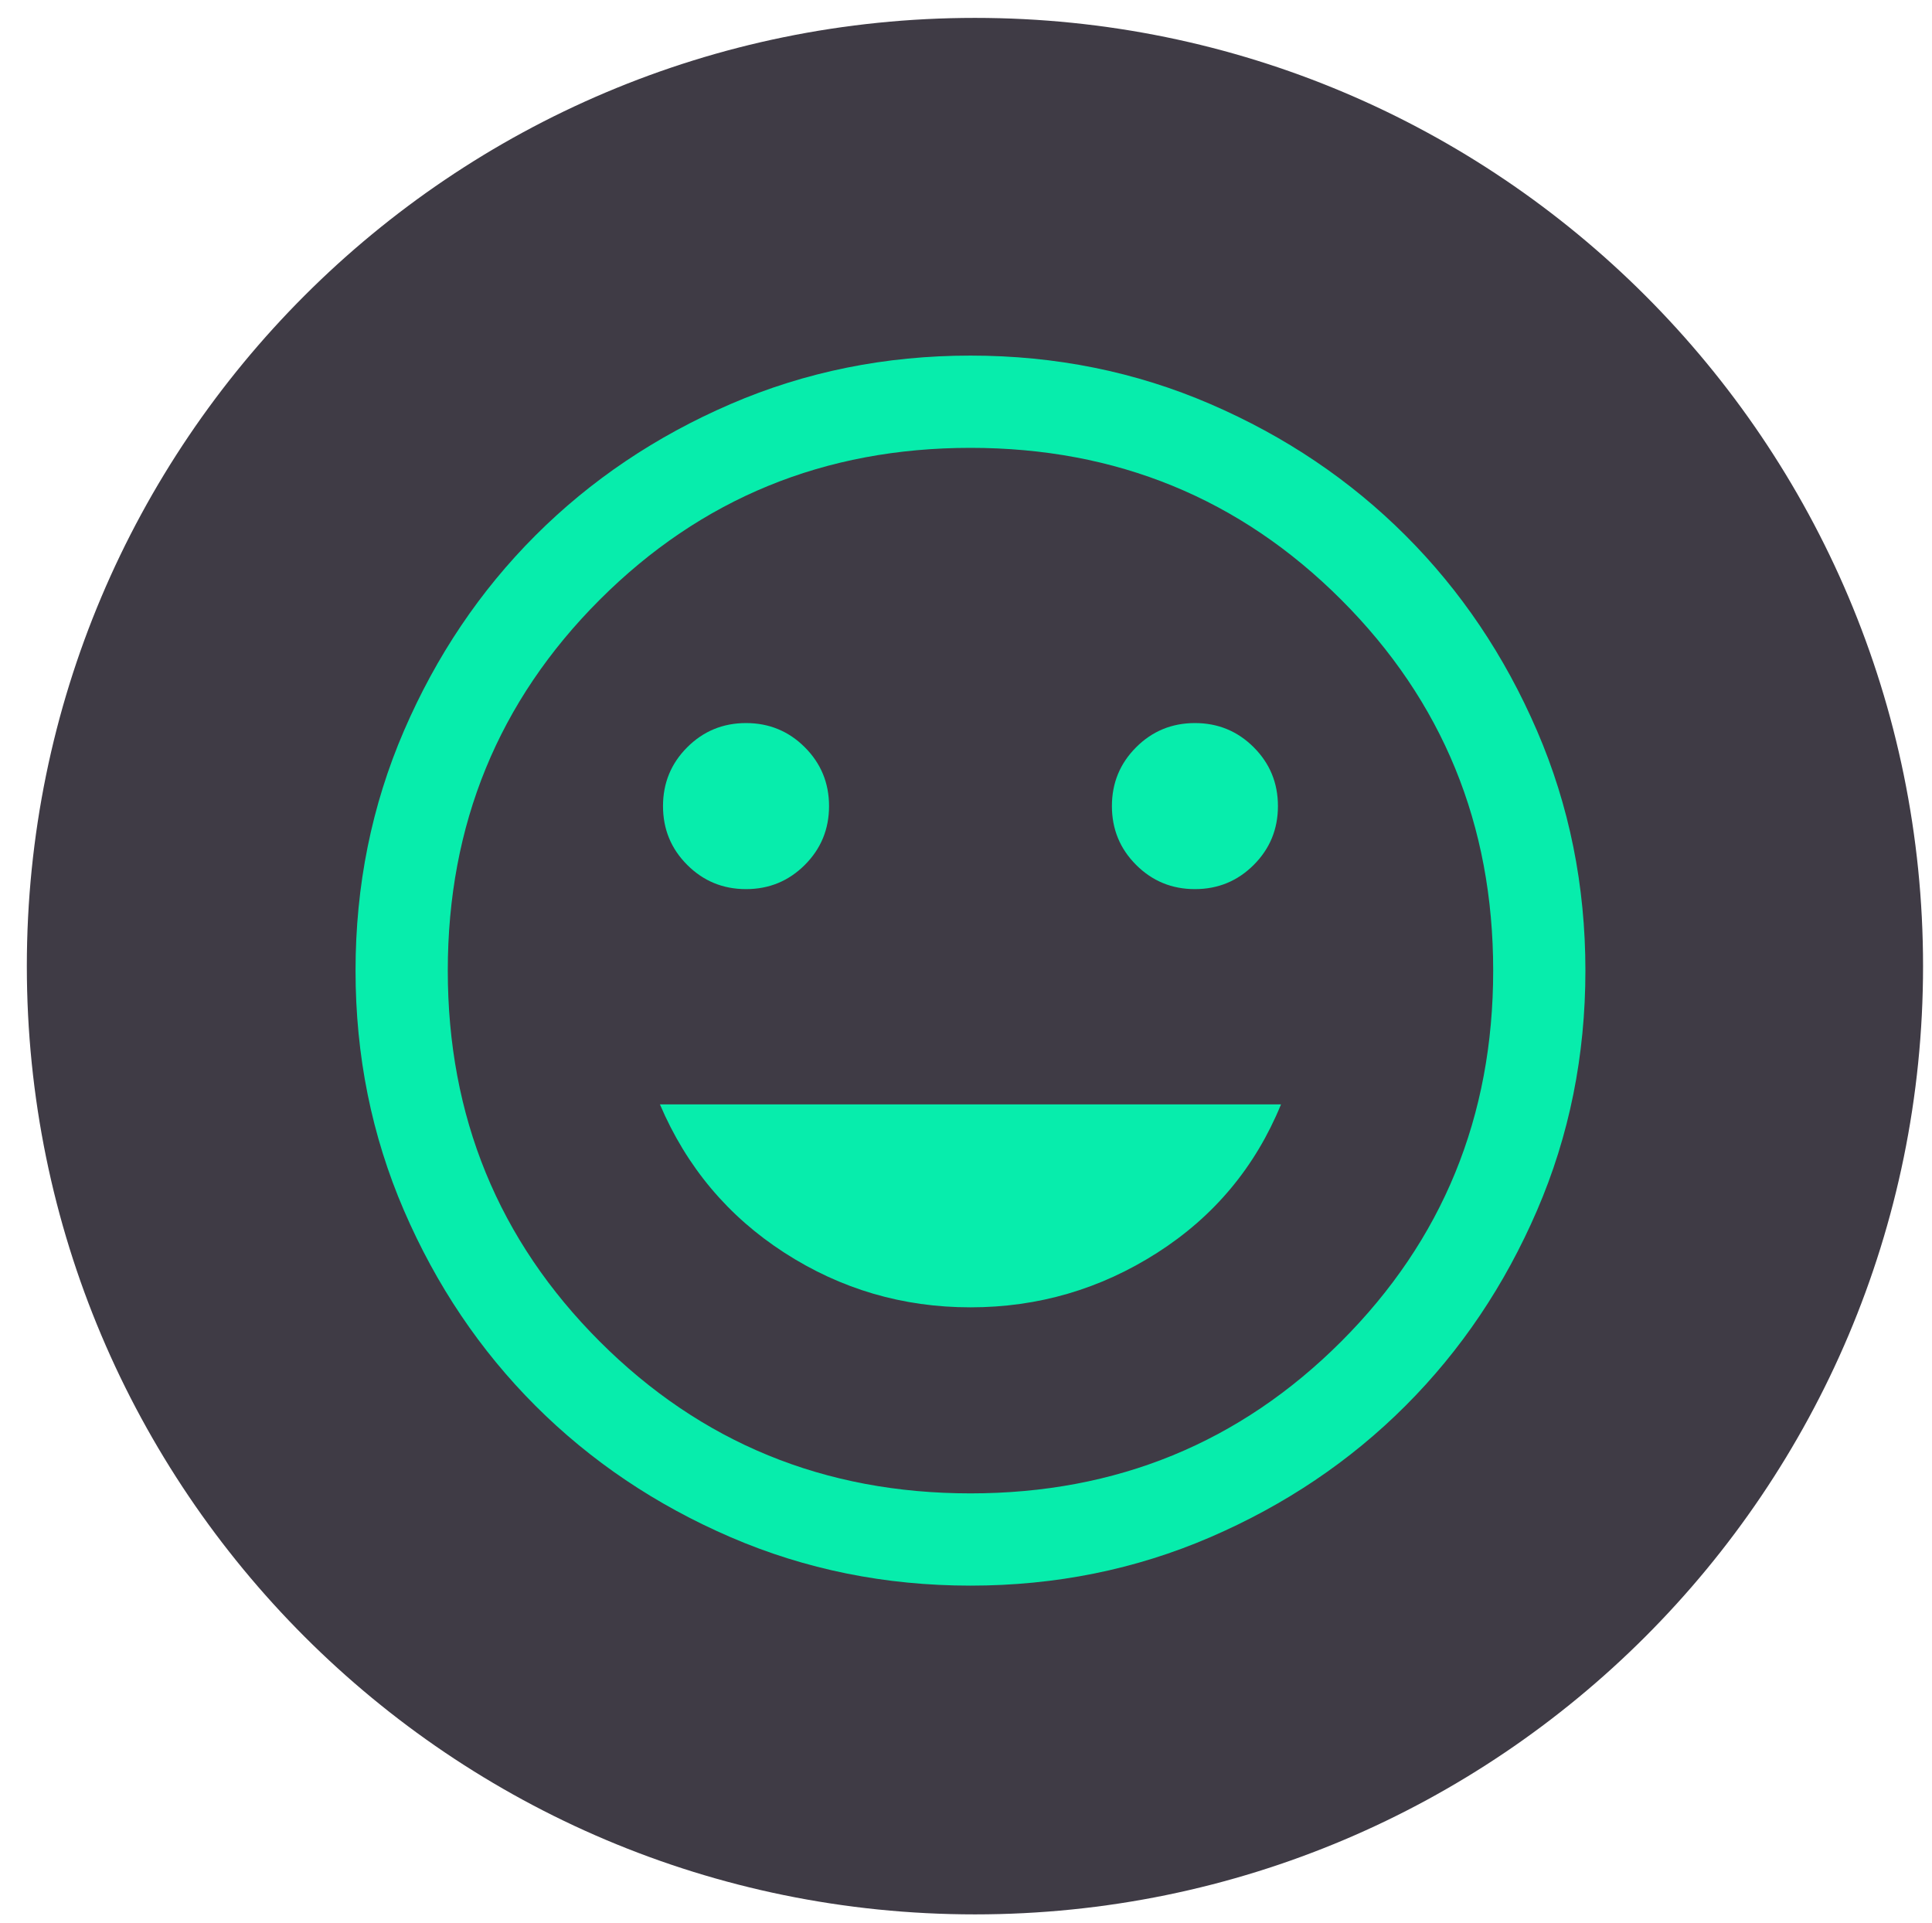
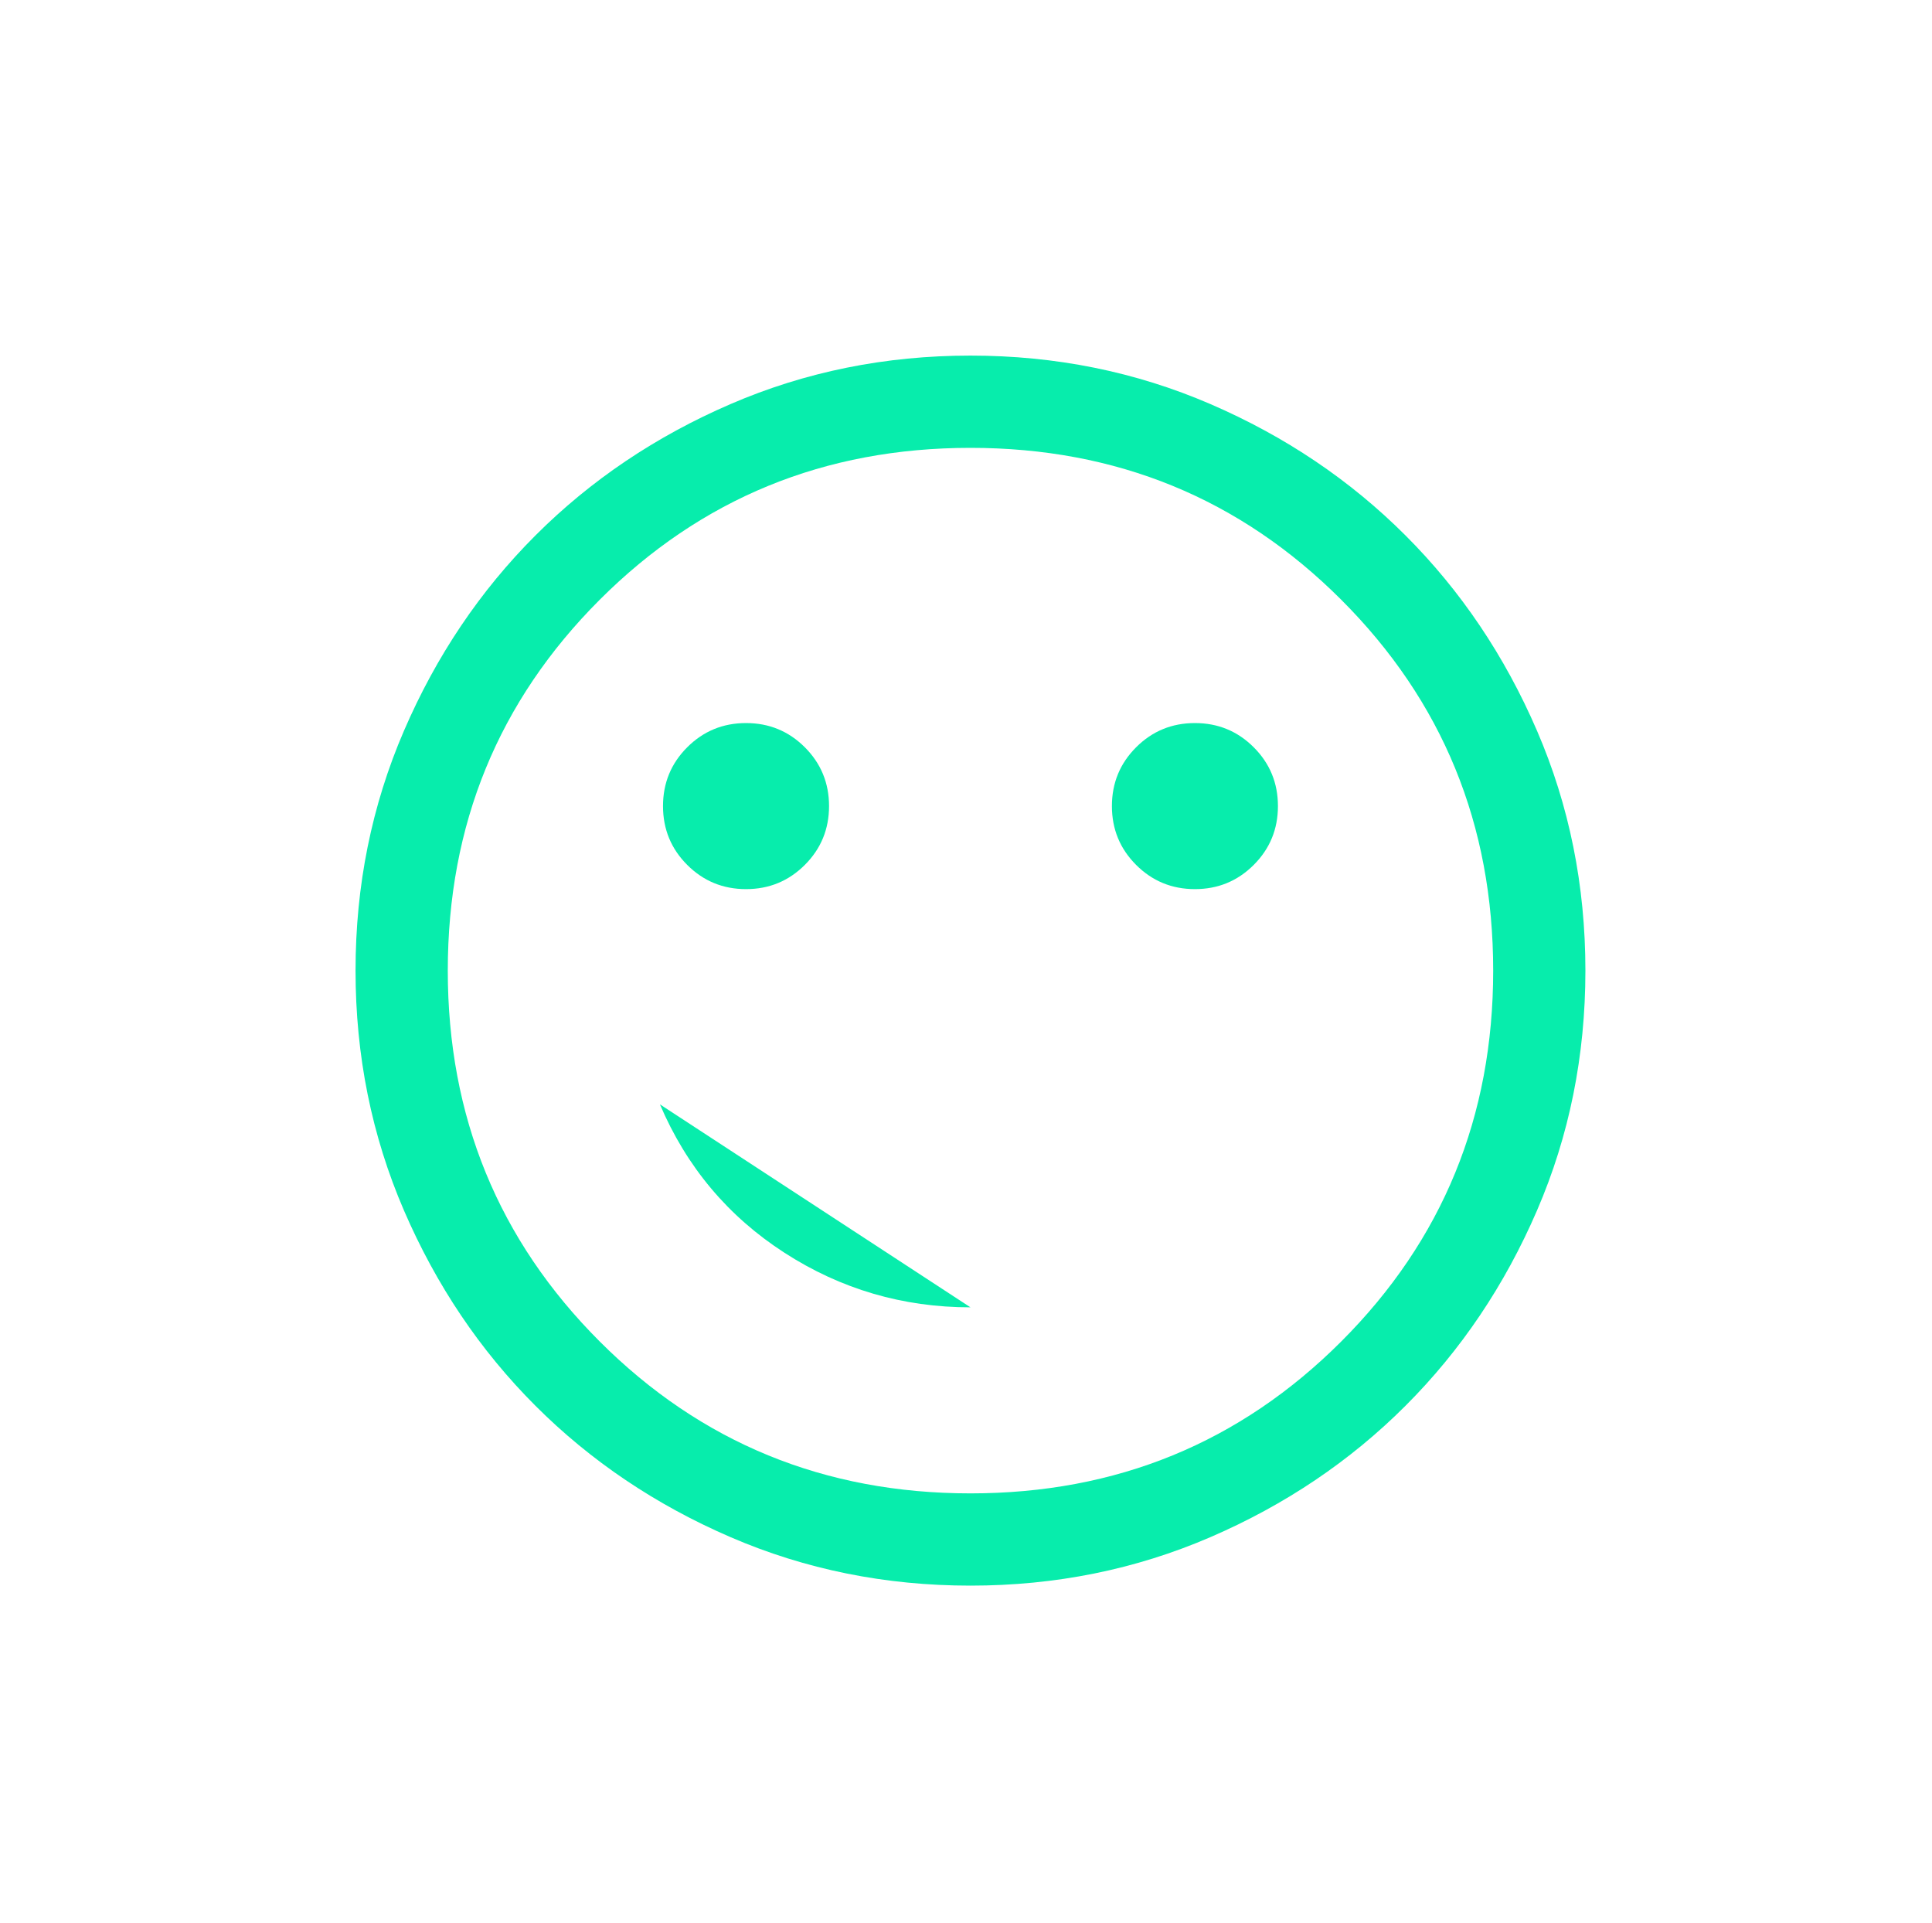
<svg xmlns="http://www.w3.org/2000/svg" width="216" height="215" xml:space="preserve" overflow="hidden">
  <g transform="translate(-847 -449)">
    <g>
-       <path d="M850 557C850 498.458 897.458 451 956 451 1014.54 451 1062 498.458 1062 557 1062 615.542 1014.54 663 956 663 897.458 663 850 615.542 850 557Z" fill="#3F3B45" fill-rule="evenodd" fill-opacity="1" />
      <g>
        <g>
          <g>
-             <path d="M980.594 548.391C983.172 548.391 985.363 547.488 987.168 545.684 988.973 543.879 989.875 541.688 989.875 539.109 989.875 536.531 988.973 534.34 987.168 532.535 985.363 530.731 983.172 529.828 980.594 529.828 978.016 529.828 975.824 530.731 974.02 532.535 972.215 534.34 971.313 536.531 971.313 539.109 971.313 541.688 972.215 543.879 974.02 545.684 975.824 547.488 978.016 548.391 980.594 548.391ZM930.406 548.391C932.984 548.391 935.176 547.488 936.981 545.684 938.785 543.879 939.688 541.688 939.688 539.109 939.688 536.531 938.785 534.34 936.981 532.535 935.176 530.731 932.984 529.828 930.406 529.828 927.828 529.828 925.637 530.731 923.832 532.535 922.027 534.34 921.125 536.531 921.125 539.109 921.125 541.688 922.027 543.879 923.832 545.684 925.637 547.488 927.828 548.391 930.406 548.391ZM955.5 595.141C963.063 595.141 970.024 593.107 976.383 589.039 982.742 584.971 987.354 579.443 990.219 572.453L920.781 572.453C923.76 579.443 928.401 584.971 934.703 589.039 941.005 593.107 947.938 595.141 955.5 595.141ZM955.5 626.25C945.99 626.25 937.052 624.445 928.688 620.836 920.323 617.227 913.047 612.328 906.859 606.141 900.672 599.953 895.774 592.677 892.164 584.313 888.555 575.948 886.75 567.01 886.75 557.5 886.75 547.99 888.555 539.052 892.164 530.688 895.774 522.323 900.672 515.047 906.859 508.859 913.047 502.672 920.323 497.773 928.688 494.164 937.052 490.555 945.99 488.75 955.5 488.75 965.01 488.75 973.948 490.555 982.313 494.164 990.677 497.773 997.953 502.672 1004.14 508.859 1010.33 515.047 1015.23 522.323 1018.84 530.688 1022.45 539.052 1024.25 547.99 1024.25 557.5 1024.25 567.01 1022.45 575.948 1018.84 584.313 1015.23 592.677 1010.33 599.953 1004.14 606.141 997.953 612.328 990.677 617.227 982.313 620.836 973.948 624.445 965.01 626.25 955.5 626.25ZM955.5 615.938C971.815 615.938 985.633 610.276 996.955 598.955 1008.28 587.631 1013.94 573.813 1013.94 557.5 1013.94 541.186 1008.28 527.367 996.955 516.046 985.633 504.724 971.815 499.063 955.5 499.063 939.187 499.063 925.369 504.724 914.046 516.046 902.724 527.367 897.063 541.186 897.063 557.5 897.063 573.813 902.724 587.631 914.046 598.955 925.369 610.276 939.187 615.938 955.5 615.938Z" fill="#07EDAC" fill-rule="nonzero" fill-opacity="1" />
+             <path d="M980.594 548.391C983.172 548.391 985.363 547.488 987.168 545.684 988.973 543.879 989.875 541.688 989.875 539.109 989.875 536.531 988.973 534.34 987.168 532.535 985.363 530.731 983.172 529.828 980.594 529.828 978.016 529.828 975.824 530.731 974.02 532.535 972.215 534.34 971.313 536.531 971.313 539.109 971.313 541.688 972.215 543.879 974.02 545.684 975.824 547.488 978.016 548.391 980.594 548.391ZM930.406 548.391C932.984 548.391 935.176 547.488 936.981 545.684 938.785 543.879 939.688 541.688 939.688 539.109 939.688 536.531 938.785 534.34 936.981 532.535 935.176 530.731 932.984 529.828 930.406 529.828 927.828 529.828 925.637 530.731 923.832 532.535 922.027 534.34 921.125 536.531 921.125 539.109 921.125 541.688 922.027 543.879 923.832 545.684 925.637 547.488 927.828 548.391 930.406 548.391ZM955.5 595.141L920.781 572.453C923.76 579.443 928.401 584.971 934.703 589.039 941.005 593.107 947.938 595.141 955.5 595.141ZM955.5 626.25C945.99 626.25 937.052 624.445 928.688 620.836 920.323 617.227 913.047 612.328 906.859 606.141 900.672 599.953 895.774 592.677 892.164 584.313 888.555 575.948 886.75 567.01 886.75 557.5 886.75 547.99 888.555 539.052 892.164 530.688 895.774 522.323 900.672 515.047 906.859 508.859 913.047 502.672 920.323 497.773 928.688 494.164 937.052 490.555 945.99 488.75 955.5 488.75 965.01 488.75 973.948 490.555 982.313 494.164 990.677 497.773 997.953 502.672 1004.14 508.859 1010.33 515.047 1015.23 522.323 1018.84 530.688 1022.45 539.052 1024.25 547.99 1024.25 557.5 1024.25 567.01 1022.45 575.948 1018.84 584.313 1015.23 592.677 1010.33 599.953 1004.14 606.141 997.953 612.328 990.677 617.227 982.313 620.836 973.948 624.445 965.01 626.25 955.5 626.25ZM955.5 615.938C971.815 615.938 985.633 610.276 996.955 598.955 1008.28 587.631 1013.94 573.813 1013.94 557.5 1013.94 541.186 1008.28 527.367 996.955 516.046 985.633 504.724 971.815 499.063 955.5 499.063 939.187 499.063 925.369 504.724 914.046 516.046 902.724 527.367 897.063 541.186 897.063 557.5 897.063 573.813 902.724 587.631 914.046 598.955 925.369 610.276 939.187 615.938 955.5 615.938Z" fill="#07EDAC" fill-rule="nonzero" fill-opacity="1" />
          </g>
        </g>
      </g>
    </g>
  </g>
</svg>